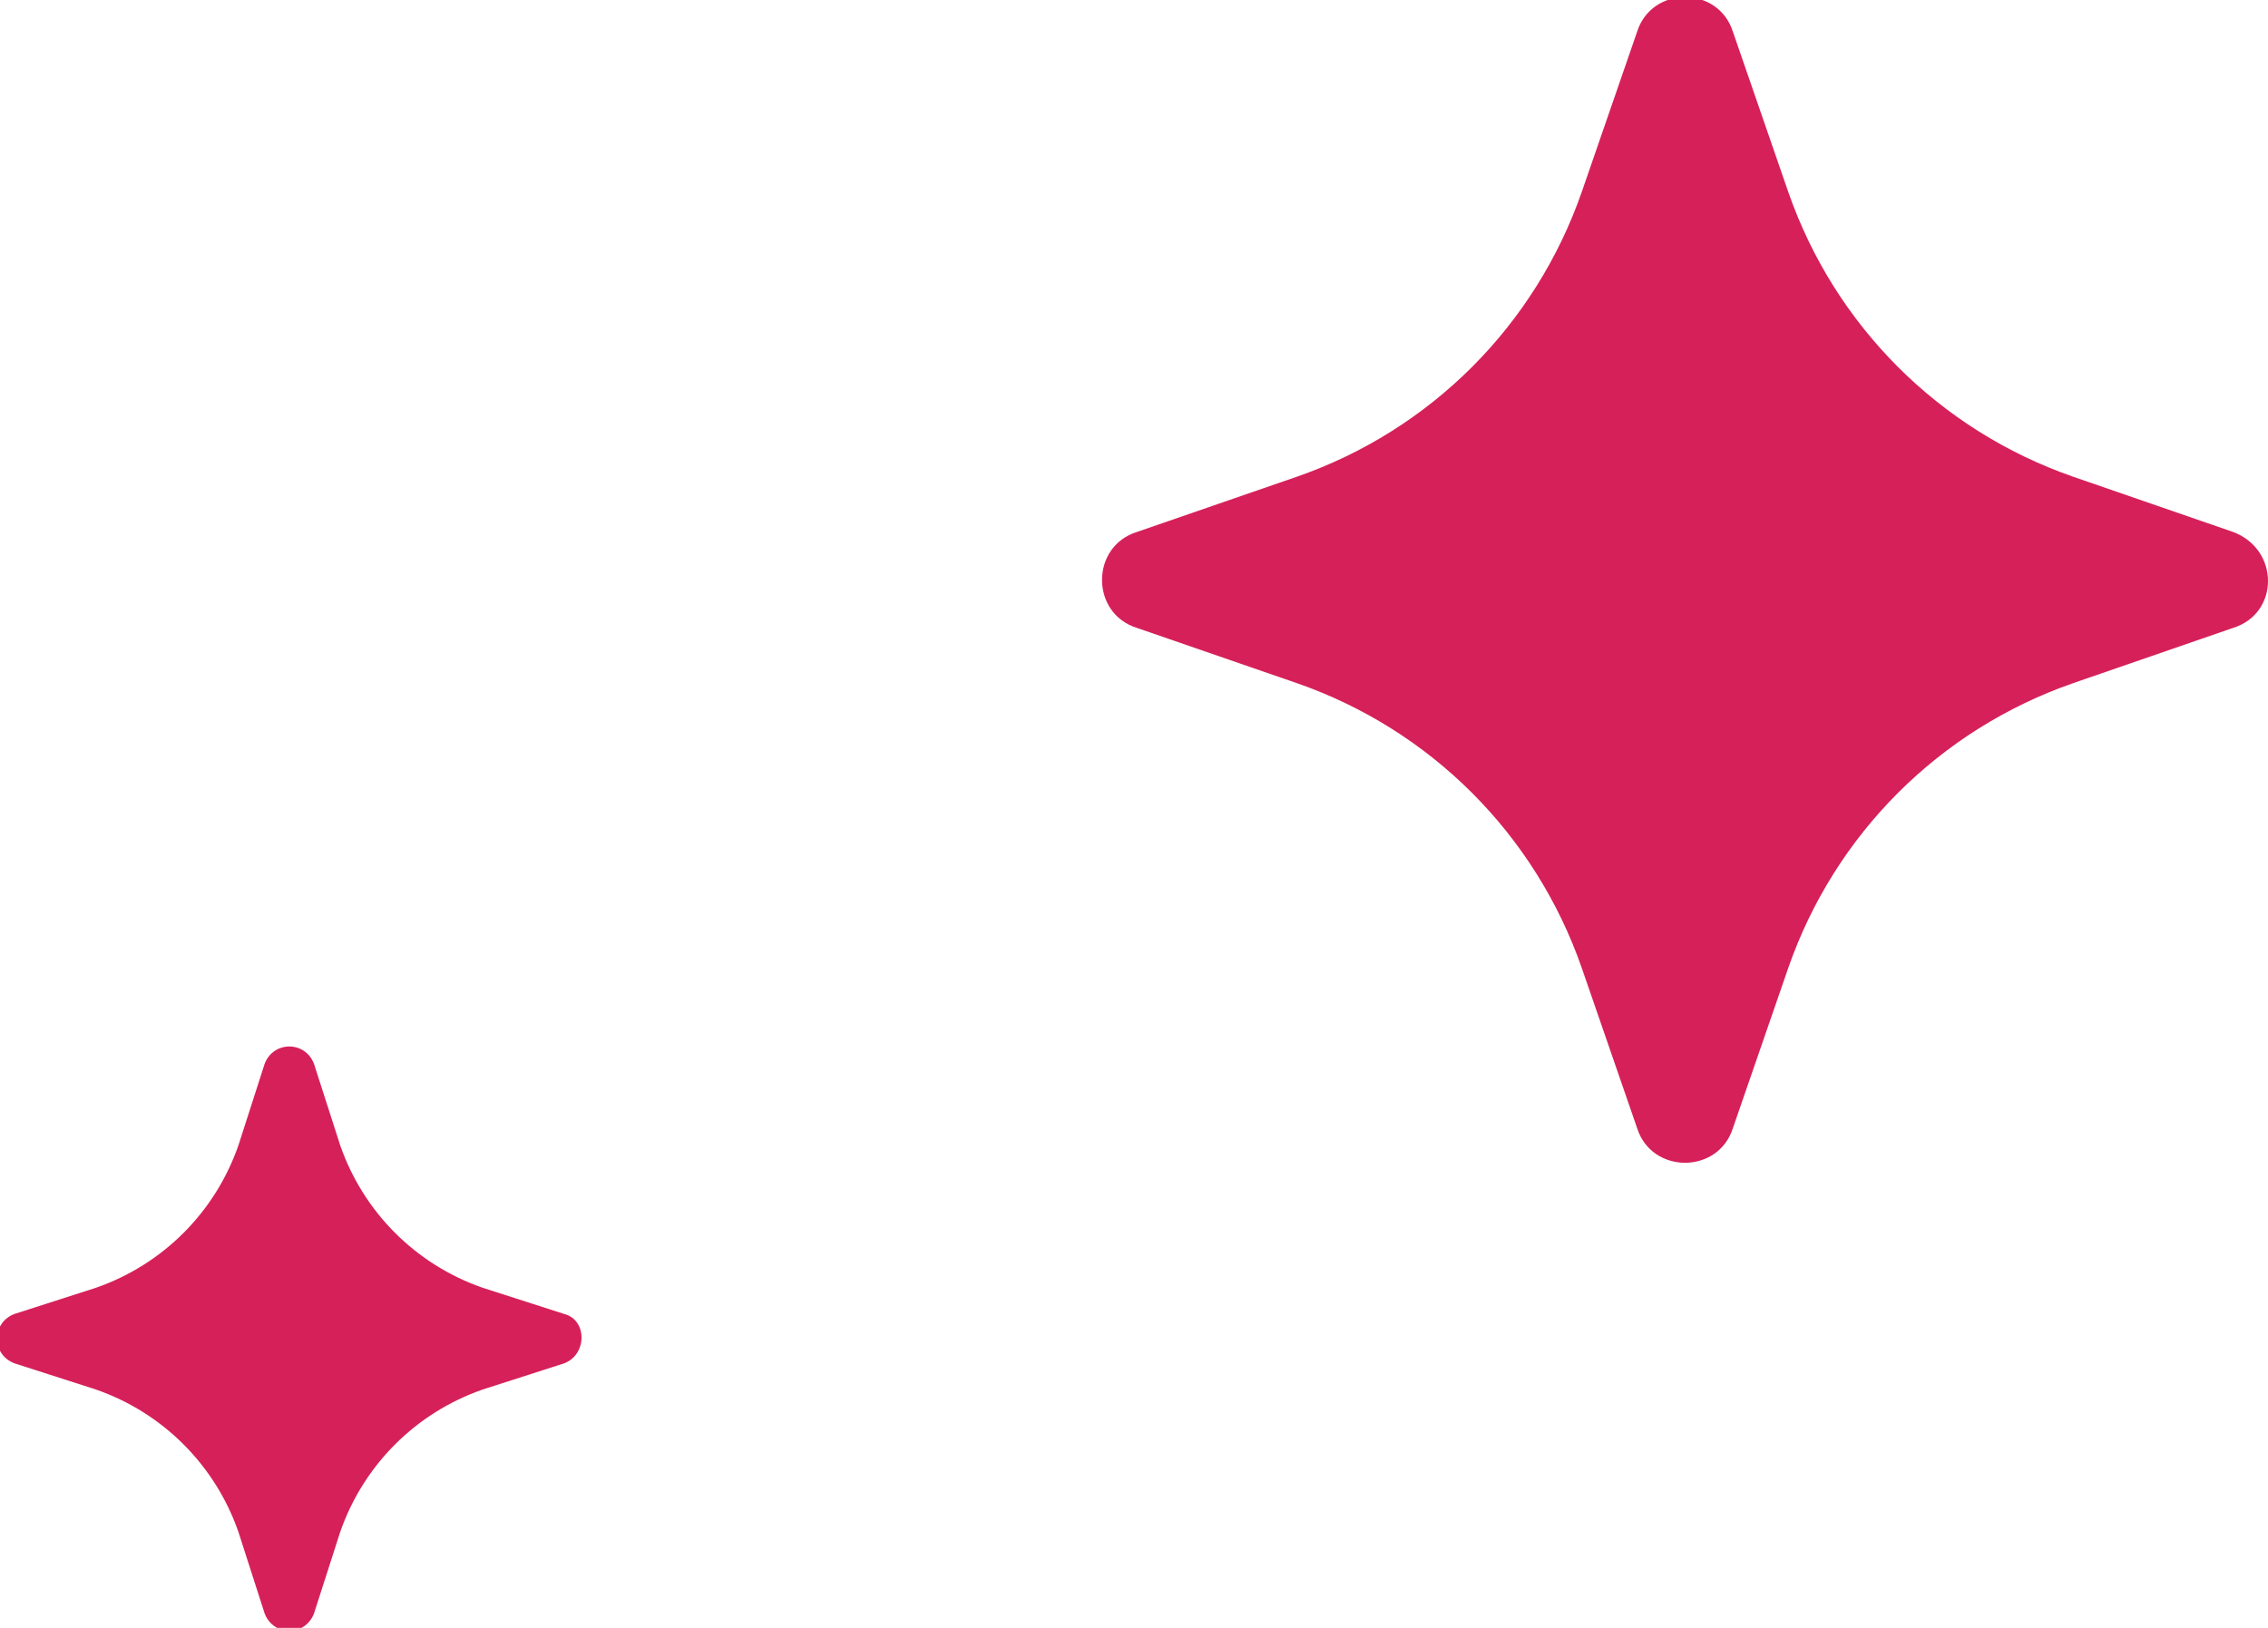
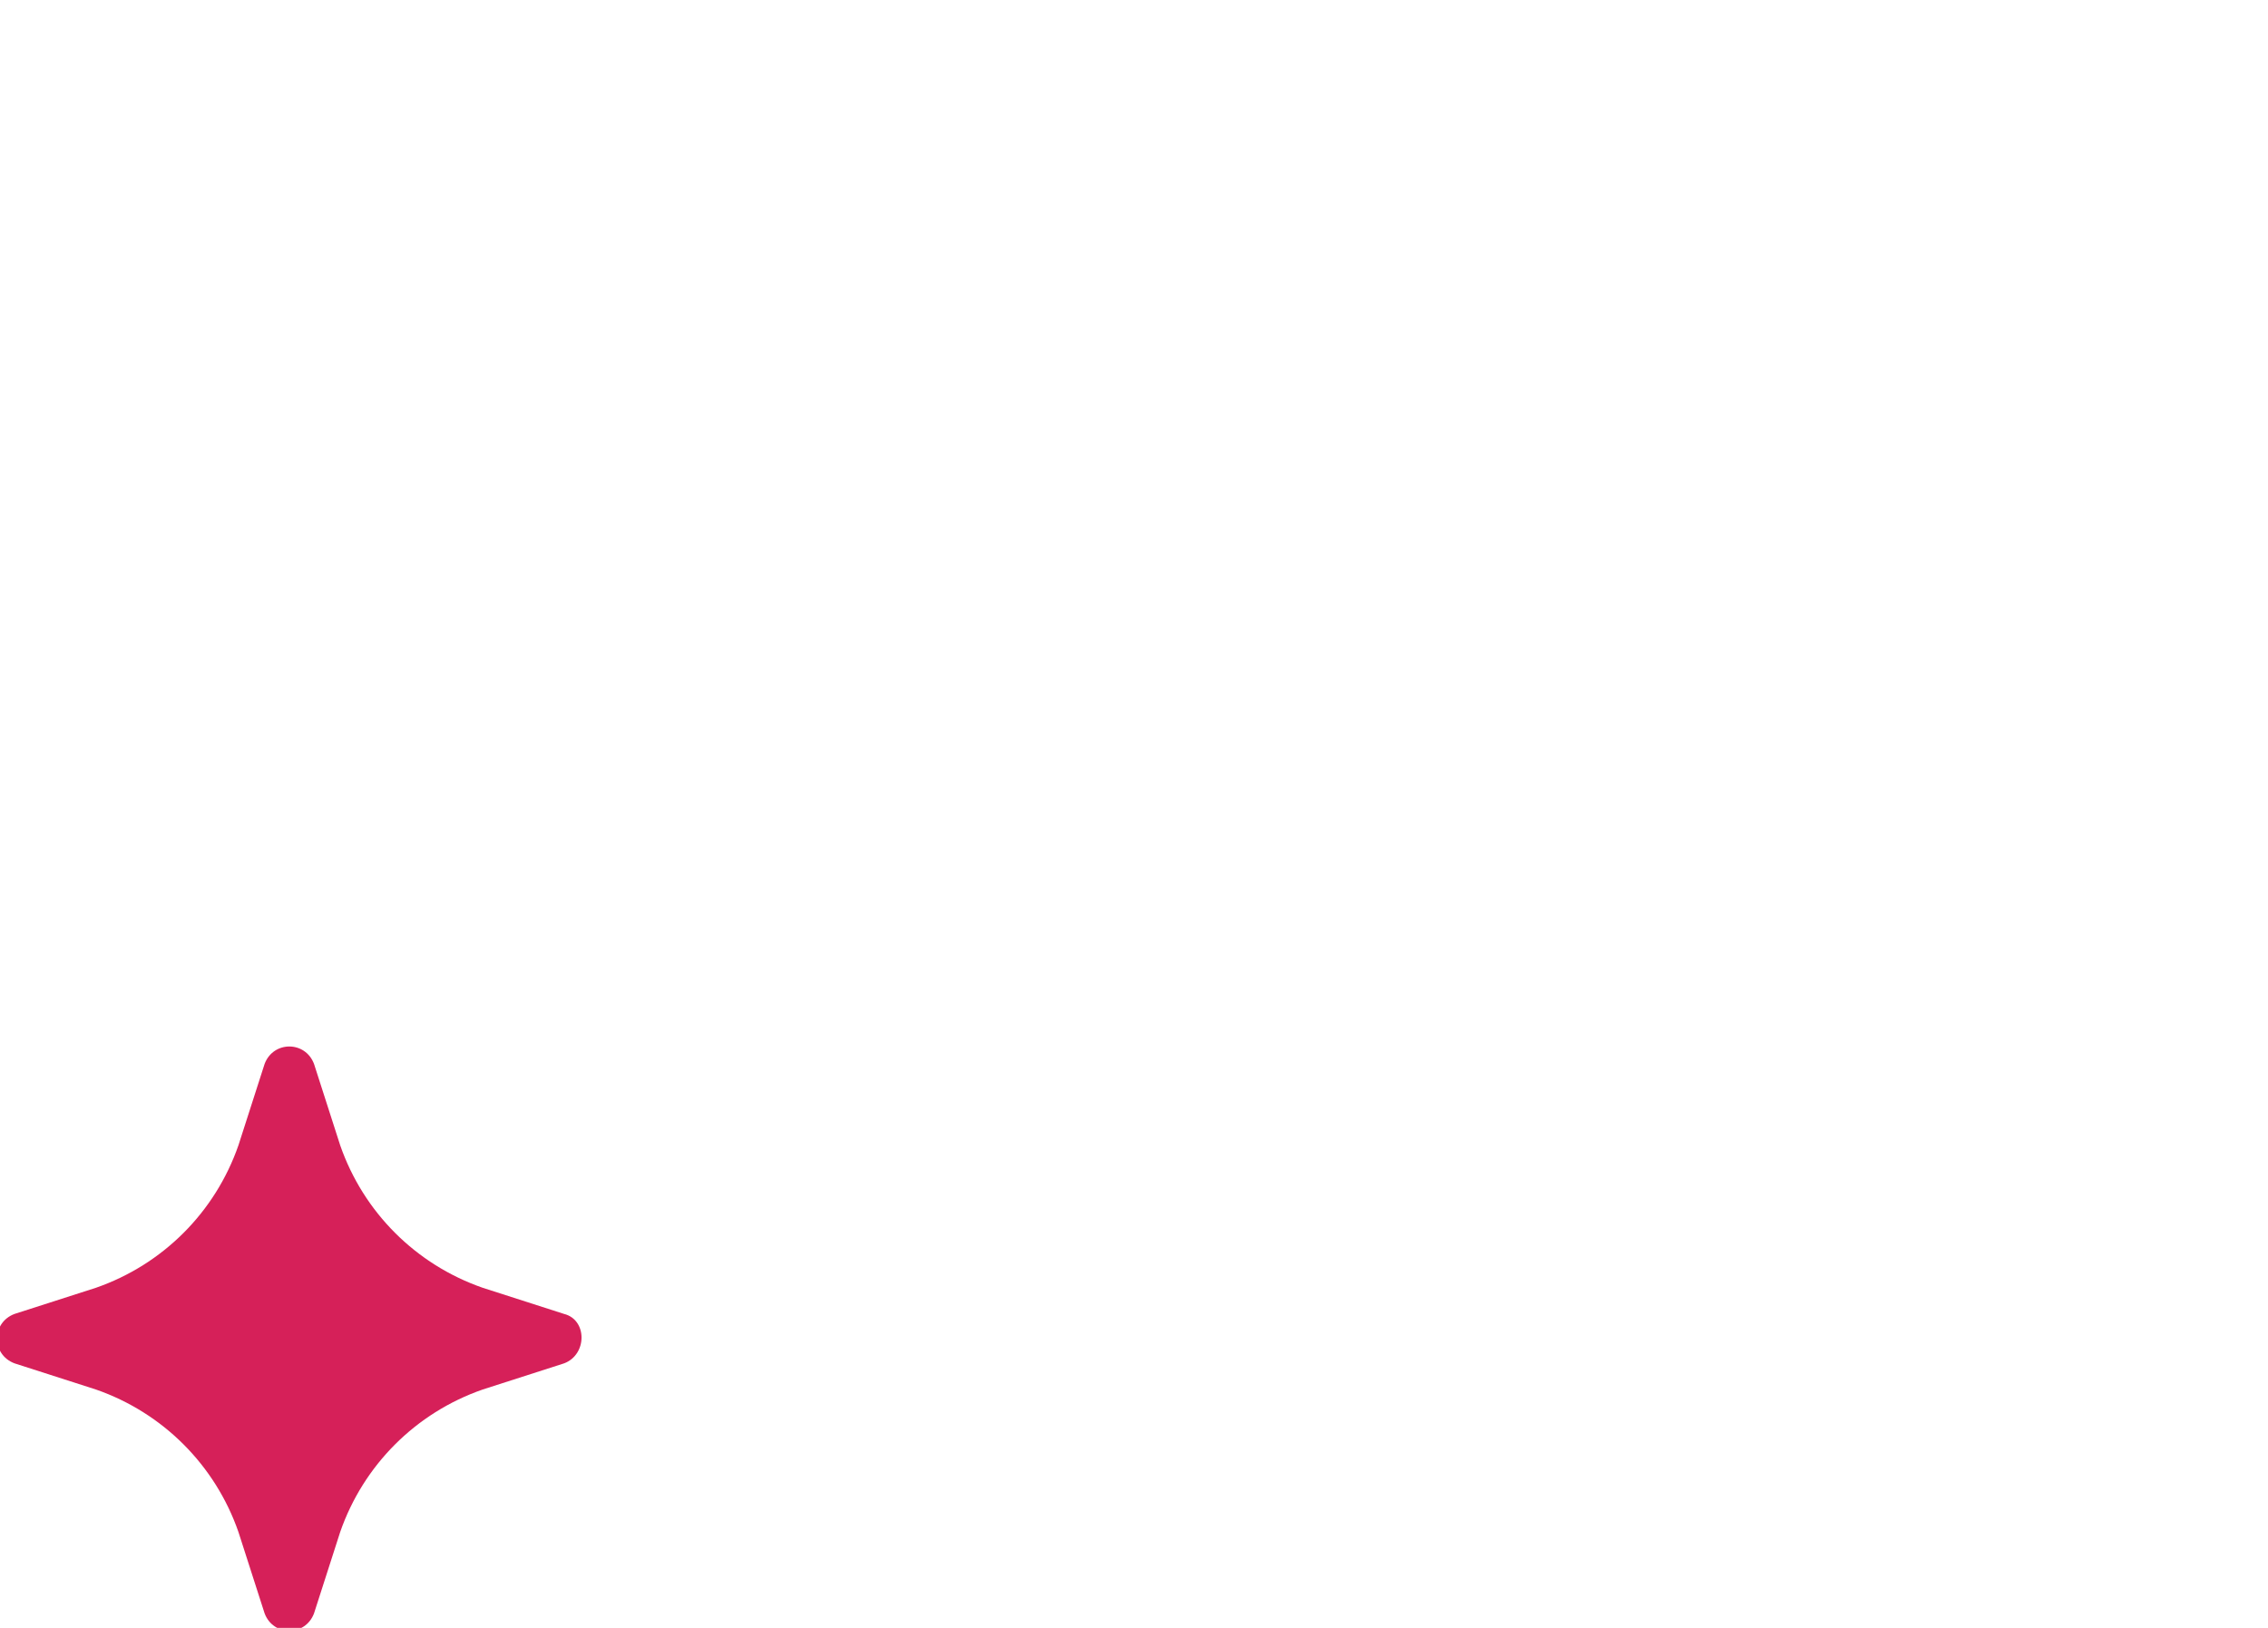
<svg xmlns="http://www.w3.org/2000/svg" id="Слой_1" x="0px" y="0px" viewBox="0 0 78 56" style="enable-background:new 0 0 78 56;" xml:space="preserve">
  <style type="text/css"> .st0{fill:#D62059;} </style>
-   <path class="st0" d="M76.8,18.3l-5.5-1.9c-4.6-1.6-8.2-5.2-9.8-9.8l-1.9-5.5c-0.5-1.6-2.8-1.6-3.3,0l-1.9,5.5 c-1.6,4.6-5.2,8.2-9.8,9.8l-5.5,1.9c-1.6,0.5-1.6,2.8,0,3.3l5.5,1.9c4.6,1.6,8.2,5.2,9.8,9.8l1.9,5.5c0.5,1.6,2.8,1.6,3.3,0l1.9-5.5 c1.6-4.6,5.2-8.2,9.8-9.8l5.5-1.9C78.4,21.1,78.4,18.9,76.8,18.3z" />
  <path class="st0" d="M19.4,45.2l-2.8-0.9c-2.3-0.8-4.1-2.6-4.9-4.9l-0.9-2.8c-0.3-0.8-1.4-0.8-1.7,0l-0.9,2.8 c-0.8,2.3-2.6,4.1-4.9,4.9l-2.8,0.9c-0.8,0.3-0.8,1.4,0,1.7l2.8,0.9c2.3,0.8,4.1,2.6,4.9,4.9l0.9,2.8c0.3,0.8,1.4,0.8,1.7,0l0.9-2.8 c0.8-2.3,2.6-4.1,4.9-4.9l2.8-0.9C20.2,46.6,20.2,45.4,19.4,45.2z" />
</svg>